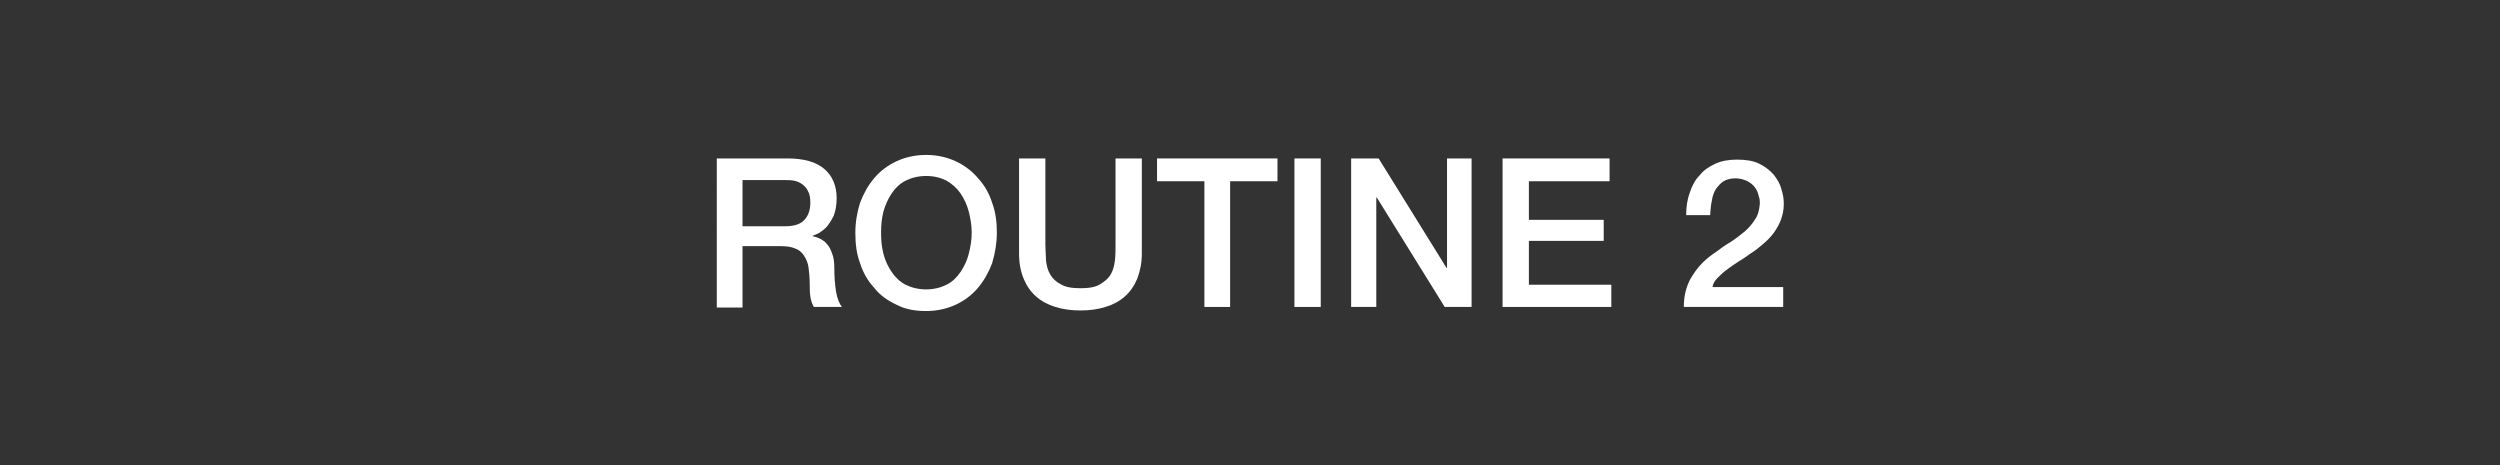
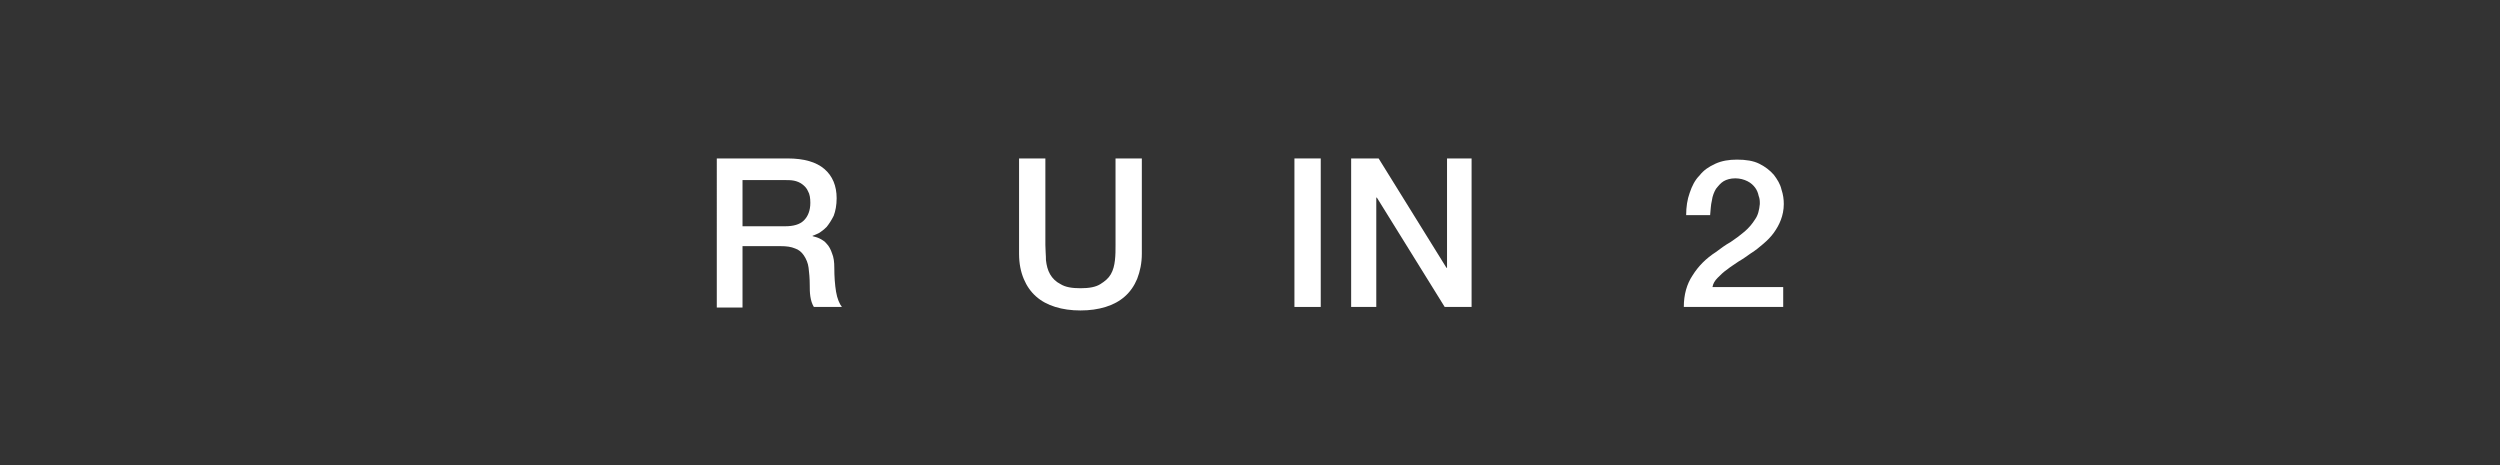
<svg xmlns="http://www.w3.org/2000/svg" version="1.1" id="レイヤー_1" x="0px" y="0px" viewBox="0 0 427.6 79.6" style="enable-background:new 0 0 427.6 79.6;" xml:space="preserve">
  <rect x="0" y="0" width="427.6" height="79.6" fill="#333333" stroke="none" />
  <style type="text/css">
	.st0{fill:#FFFFFF;}
</style>
  <g>
    <path class="st0" d="M122.6,27.1h12.1c2.8,0,4.9,0.6,6.3,1.8c1.4,1.2,2.1,2.9,2.1,5c0,1.2-0.2,2.2-0.5,3c-0.4,0.8-0.8,1.4-1.2,1.9   c-0.5,0.5-0.9,0.8-1.4,1.1c-0.5,0.2-0.8,0.4-1,0.4v0.1c0.4,0.1,0.8,0.2,1.2,0.4c0.4,0.2,0.9,0.5,1.2,0.9c0.4,0.4,0.7,1,0.9,1.6   c0.3,0.7,0.4,1.5,0.4,2.5c0,1.5,0.1,2.9,0.3,4.1c0.2,1.2,0.6,2.1,1,2.6h-4.8c-0.3-0.5-0.5-1.1-0.6-1.8c-0.1-0.7-0.1-1.3-0.1-1.9   c0-1.2-0.1-2.2-0.2-3c-0.1-0.8-0.4-1.5-0.8-2.1c-0.4-0.6-0.9-1-1.5-1.2c-0.7-0.3-1.5-0.4-2.5-0.4H127v10.5h-4.4V27.1z M127,38.7   h7.3c1.4,0,2.5-0.3,3.2-1c0.7-0.7,1.1-1.7,1.1-3c0-0.8-0.1-1.5-0.4-2c-0.2-0.5-0.6-0.9-1-1.2c-0.4-0.3-0.9-0.5-1.4-0.6   c-0.5-0.1-1.1-0.1-1.6-0.1H127V38.7z" />
-     <path class="st0" d="M158.4,26.5c1.9,0,3.6,0.4,5.1,1.1c1.5,0.7,2.8,1.7,3.8,2.9c1.1,1.2,1.9,2.6,2.4,4.2c0.6,1.6,0.8,3.3,0.8,5.1   c0,1.8-0.3,3.5-0.8,5.2c-0.6,1.6-1.4,3-2.4,4.2c-1,1.2-2.3,2.2-3.8,2.9c-1.5,0.7-3.2,1.1-5.1,1.1c-1.9,0-3.6-0.3-5.1-1.1   c-1.5-0.7-2.8-1.6-3.8-2.9c-1.1-1.2-1.9-2.6-2.4-4.2c-0.6-1.6-0.8-3.3-0.8-5.2c0-1.8,0.3-3.5,0.8-5.1c0.6-1.6,1.4-3,2.4-4.2   c1-1.2,2.3-2.2,3.8-2.9C154.8,26.9,156.5,26.5,158.4,26.5 M158.4,30.1c-1.3,0-2.5,0.3-3.5,0.8c-1,0.5-1.8,1.3-2.4,2.2   c-0.6,0.9-1.1,2-1.4,3.1c-0.3,1.2-0.4,2.3-0.4,3.6s0.1,2.4,0.4,3.6c0.3,1.2,0.8,2.2,1.4,3.1c0.6,0.9,1.4,1.7,2.4,2.2   c1,0.5,2.2,0.8,3.5,0.8c1.3,0,2.5-0.3,3.5-0.8c1-0.5,1.8-1.3,2.4-2.2c0.6-0.9,1.1-1.9,1.4-3.1c0.3-1.2,0.5-2.3,0.5-3.6   s-0.2-2.4-0.5-3.6c-0.3-1.2-0.8-2.2-1.4-3.1c-0.6-0.9-1.4-1.6-2.4-2.2C160.9,30.4,159.8,30.1,158.4,30.1" />
    <path class="st0" d="M174.4,27.1h4.4v14.8c0,0.9,0.1,1.7,0.1,2.6c0.1,0.9,0.3,1.7,0.7,2.4c0.4,0.7,1,1.3,1.8,1.7   c0.8,0.5,1.9,0.7,3.4,0.7c1.5,0,2.6-0.2,3.4-0.7c0.8-0.5,1.4-1,1.8-1.7c0.4-0.7,0.6-1.5,0.7-2.4c0.1-0.9,0.1-1.7,0.1-2.6V27.1h4.5   v16.3c0,1.6-0.3,3-0.8,4.3c-0.5,1.2-1.2,2.2-2.1,3c-0.9,0.8-2,1.4-3.3,1.8c-1.3,0.4-2.7,0.6-4.3,0.6c-1.6,0-3-0.2-4.3-0.6   c-1.3-0.4-2.4-1-3.3-1.8c-0.9-0.8-1.6-1.8-2.1-3c-0.5-1.2-0.8-2.6-0.8-4.3V27.1z" />
-     <polygon class="st0" points="197.9,27.1 218.5,27.1 218.5,31 210.4,31 210.4,52.5 206,52.5 206,31 197.9,31  " />
    <rect x="221.4" y="27.1" class="st0" width="4.5" height="25.4" />
    <polygon class="st0" points="231.1,27.1 235.8,27.1 247.4,45.8 247.5,45.8 247.5,27.1 251.7,27.1 251.7,52.5 247.1,52.5    235.5,33.8 235.4,33.8 235.4,52.5 231.1,52.5  " />
-     <polygon class="st0" points="257,27.1 275.3,27.1 275.3,31 261.5,31 261.5,37.6 274.3,37.6 274.3,41.2 261.5,41.2 261.5,48.7    275.6,48.7 275.6,52.5 257,52.5  " />
    <path class="st0" d="M305,52.5h-17c0-2.1,0.5-3.9,1.5-5.4c1-1.6,2.3-2.9,4-4c0.8-0.6,1.6-1.2,2.5-1.7c0.9-0.6,1.7-1.2,2.4-1.8   c0.7-0.6,1.3-1.3,1.8-2.1c0.5-0.7,0.7-1.6,0.8-2.6c0-0.5,0-0.9-0.2-1.4c-0.1-0.5-0.3-1-0.6-1.4c-0.3-0.4-0.7-0.8-1.3-1.1   c-0.6-0.3-1.3-0.5-2.1-0.5c-0.8,0-1.5,0.2-2,0.5c-0.5,0.3-0.9,0.8-1.3,1.3c-0.3,0.5-0.6,1.2-0.7,2c-0.2,0.8-0.2,1.6-0.3,2.5h-4.1   c0-1.4,0.2-2.7,0.6-3.8c0.4-1.2,0.9-2.2,1.7-3c0.7-0.9,1.6-1.5,2.7-2c1.1-0.5,2.3-0.7,3.7-0.7c1.5,0,2.8,0.2,3.8,0.7   c1,0.5,1.8,1.1,2.5,1.9c0.6,0.8,1.1,1.6,1.3,2.5c0.3,0.9,0.4,1.7,0.4,2.5c0,1-0.2,1.9-0.5,2.7c-0.3,0.8-0.7,1.5-1.2,2.2   c-0.5,0.7-1.1,1.3-1.8,1.9c-0.7,0.6-1.3,1.1-2.1,1.6c-0.7,0.5-1.4,1-2.1,1.4c-0.7,0.5-1.4,0.9-2,1.4c-0.6,0.4-1.1,0.9-1.6,1.4   c-0.5,0.5-0.8,1-0.9,1.6H305V52.5z" />
  </g>
</svg>